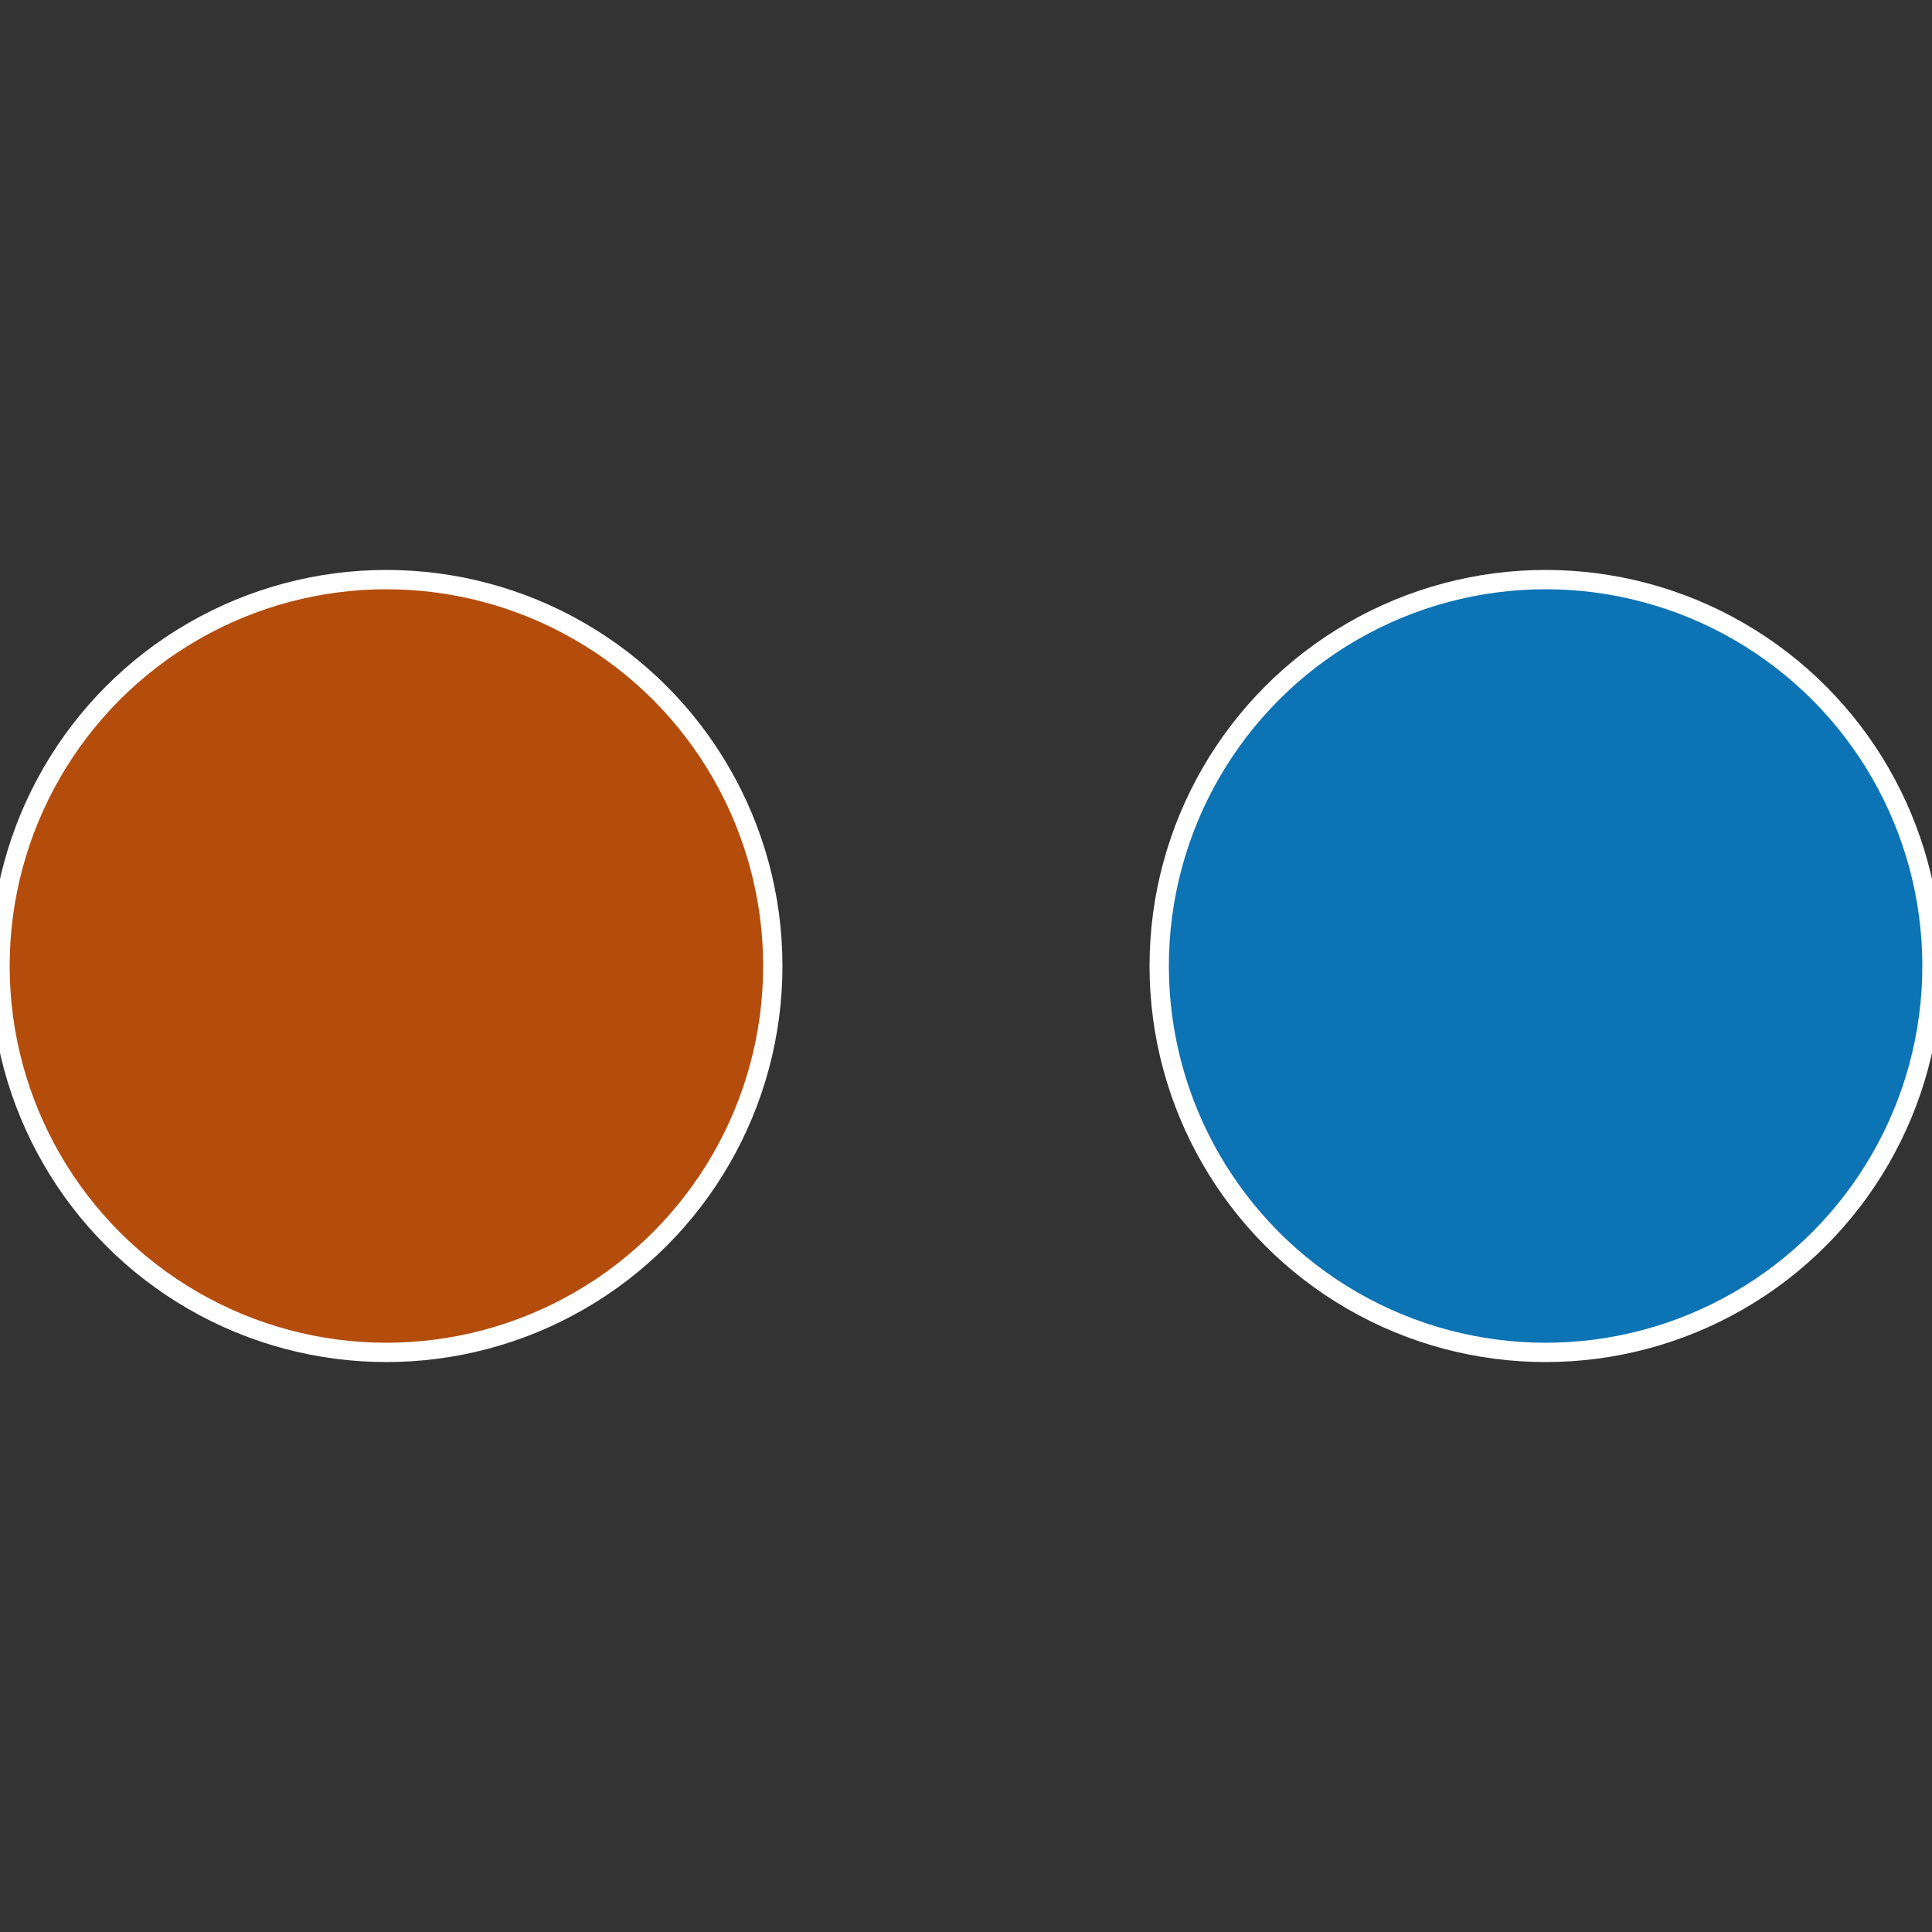
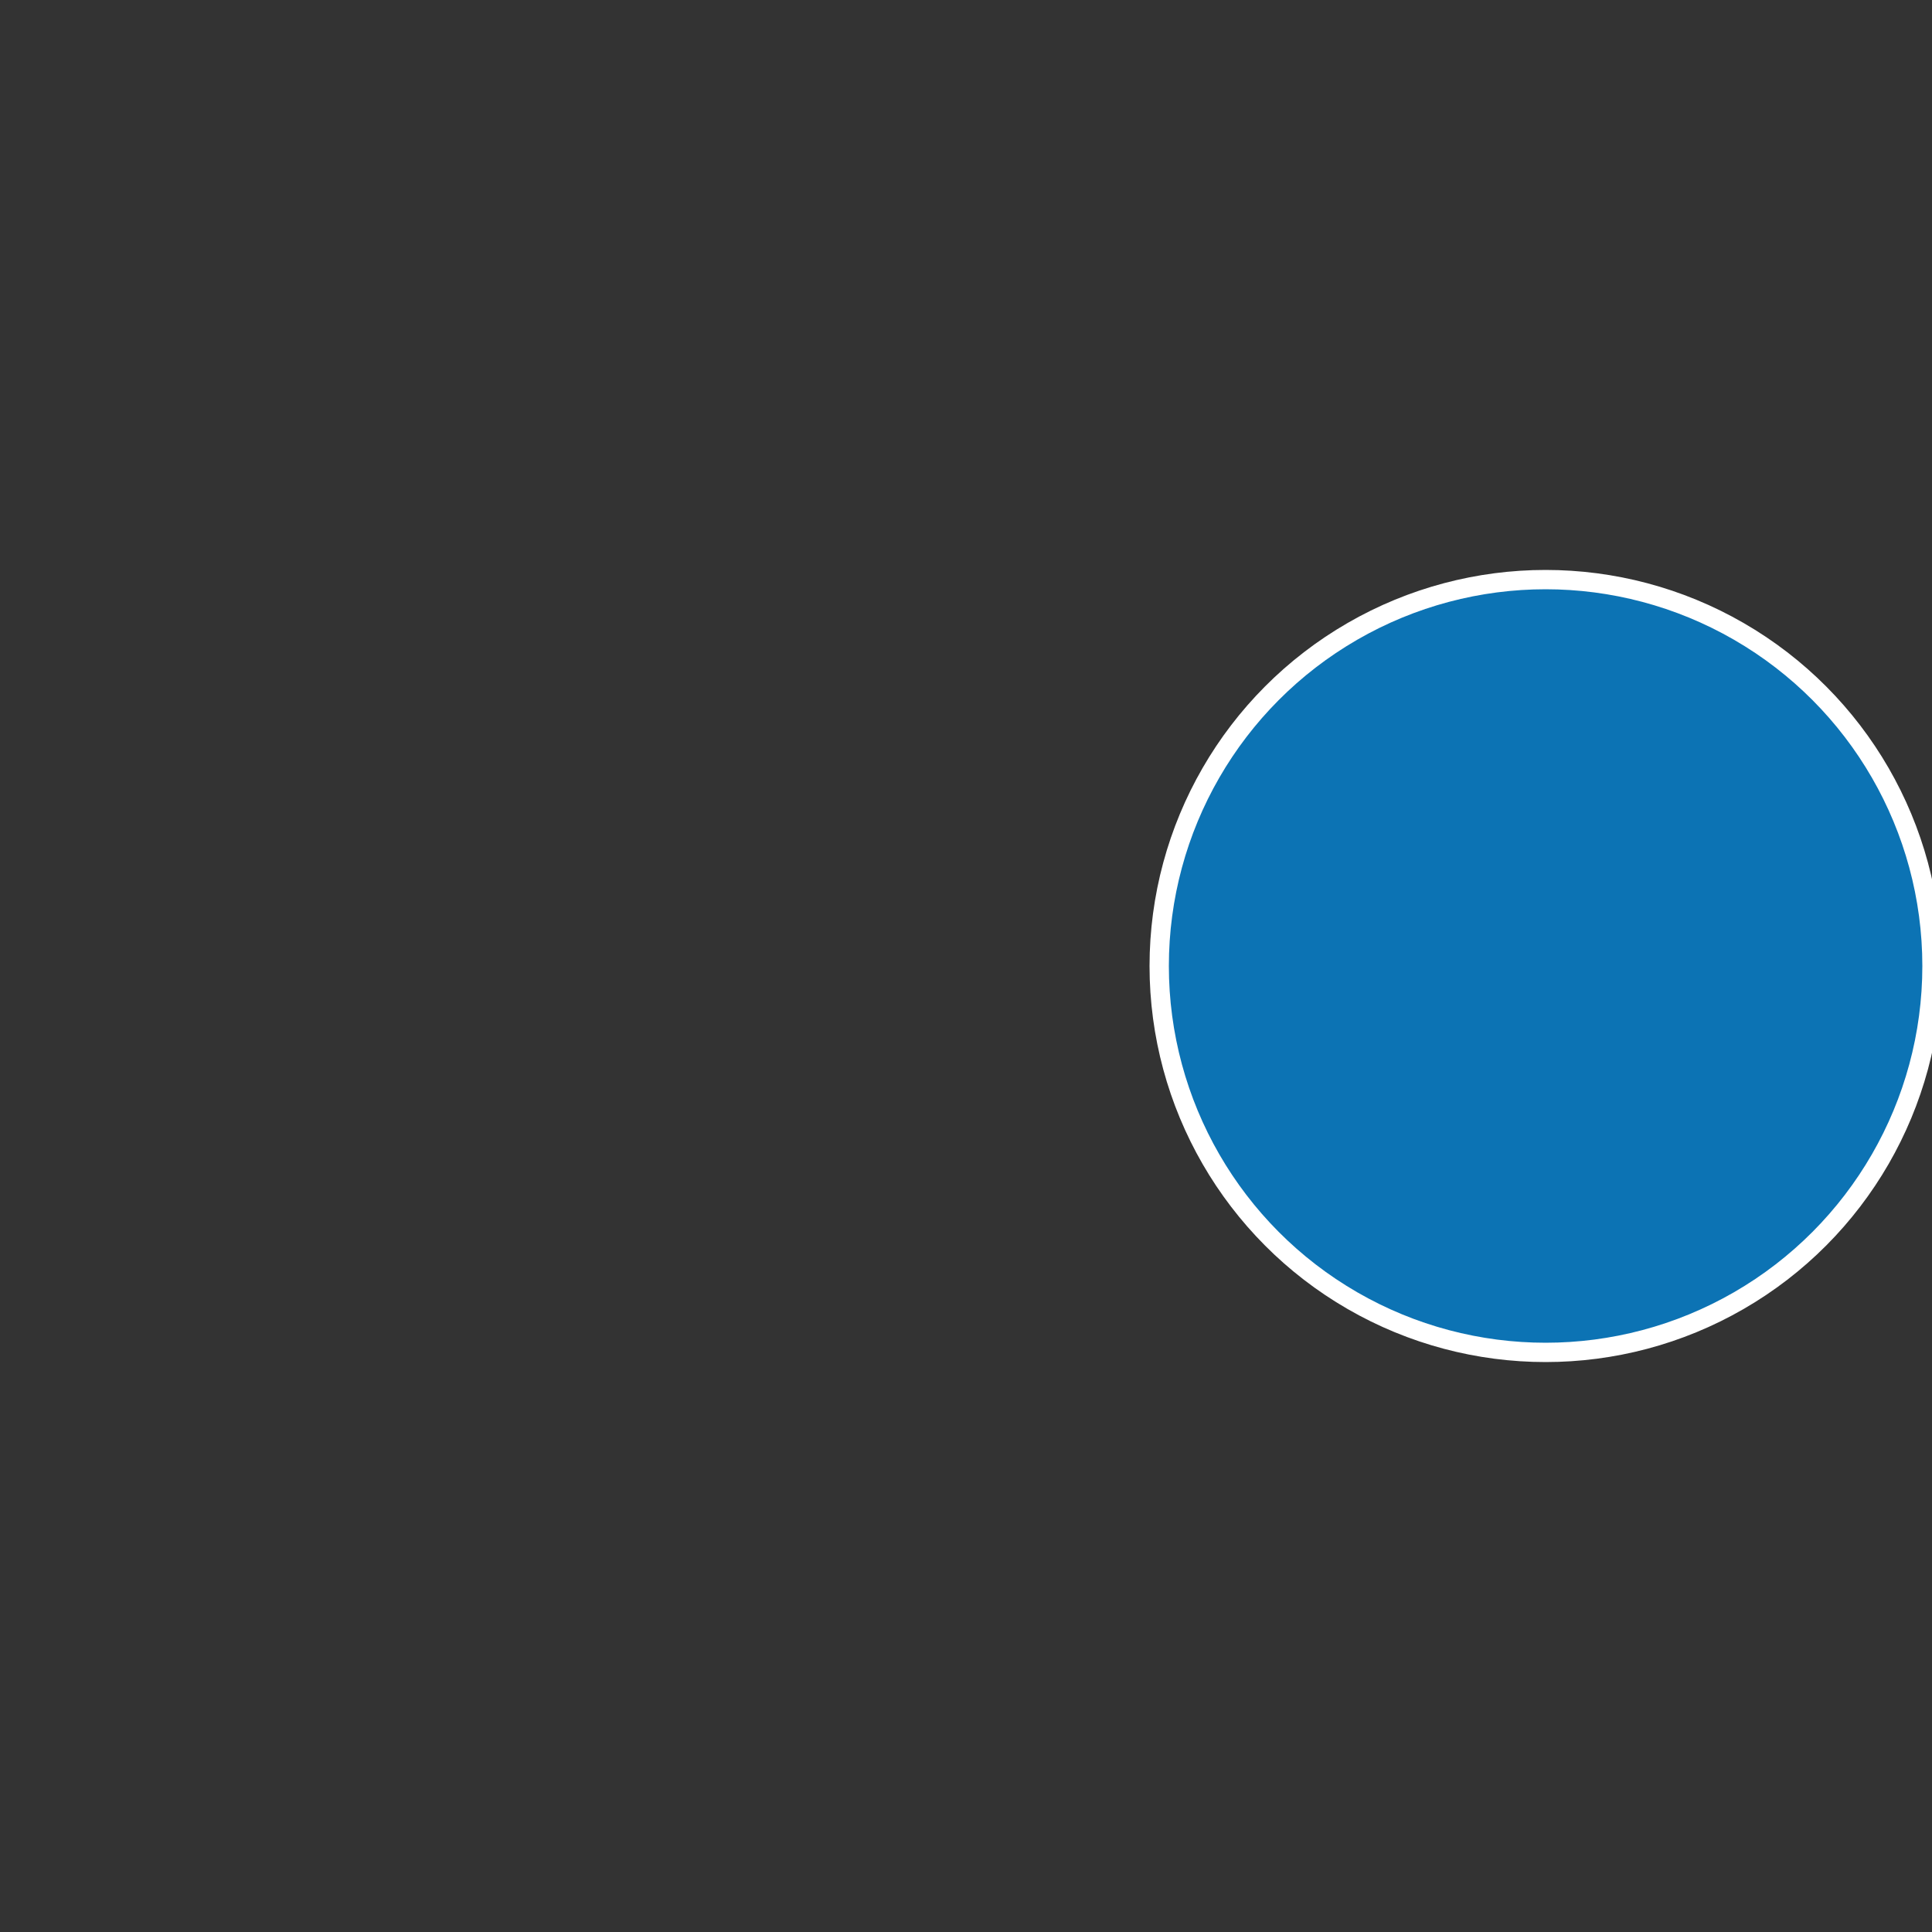
<svg xmlns="http://www.w3.org/2000/svg" width="500" height="500" viewBox="-1 -1 2 2">
  <rect x="-1" y="-1" width="2" height="2" fill="#333333" stroke="none" />
  <circle cx="0.6" cy="0" r="0.4" fill="#0c73b4" stroke="#fff" stroke-width="1%" />
-   <circle cx="-0.6" cy="7.3478807948841E-17" r="0.4" fill="#b44c0c" stroke="#fff" stroke-width="1%" />
</svg>